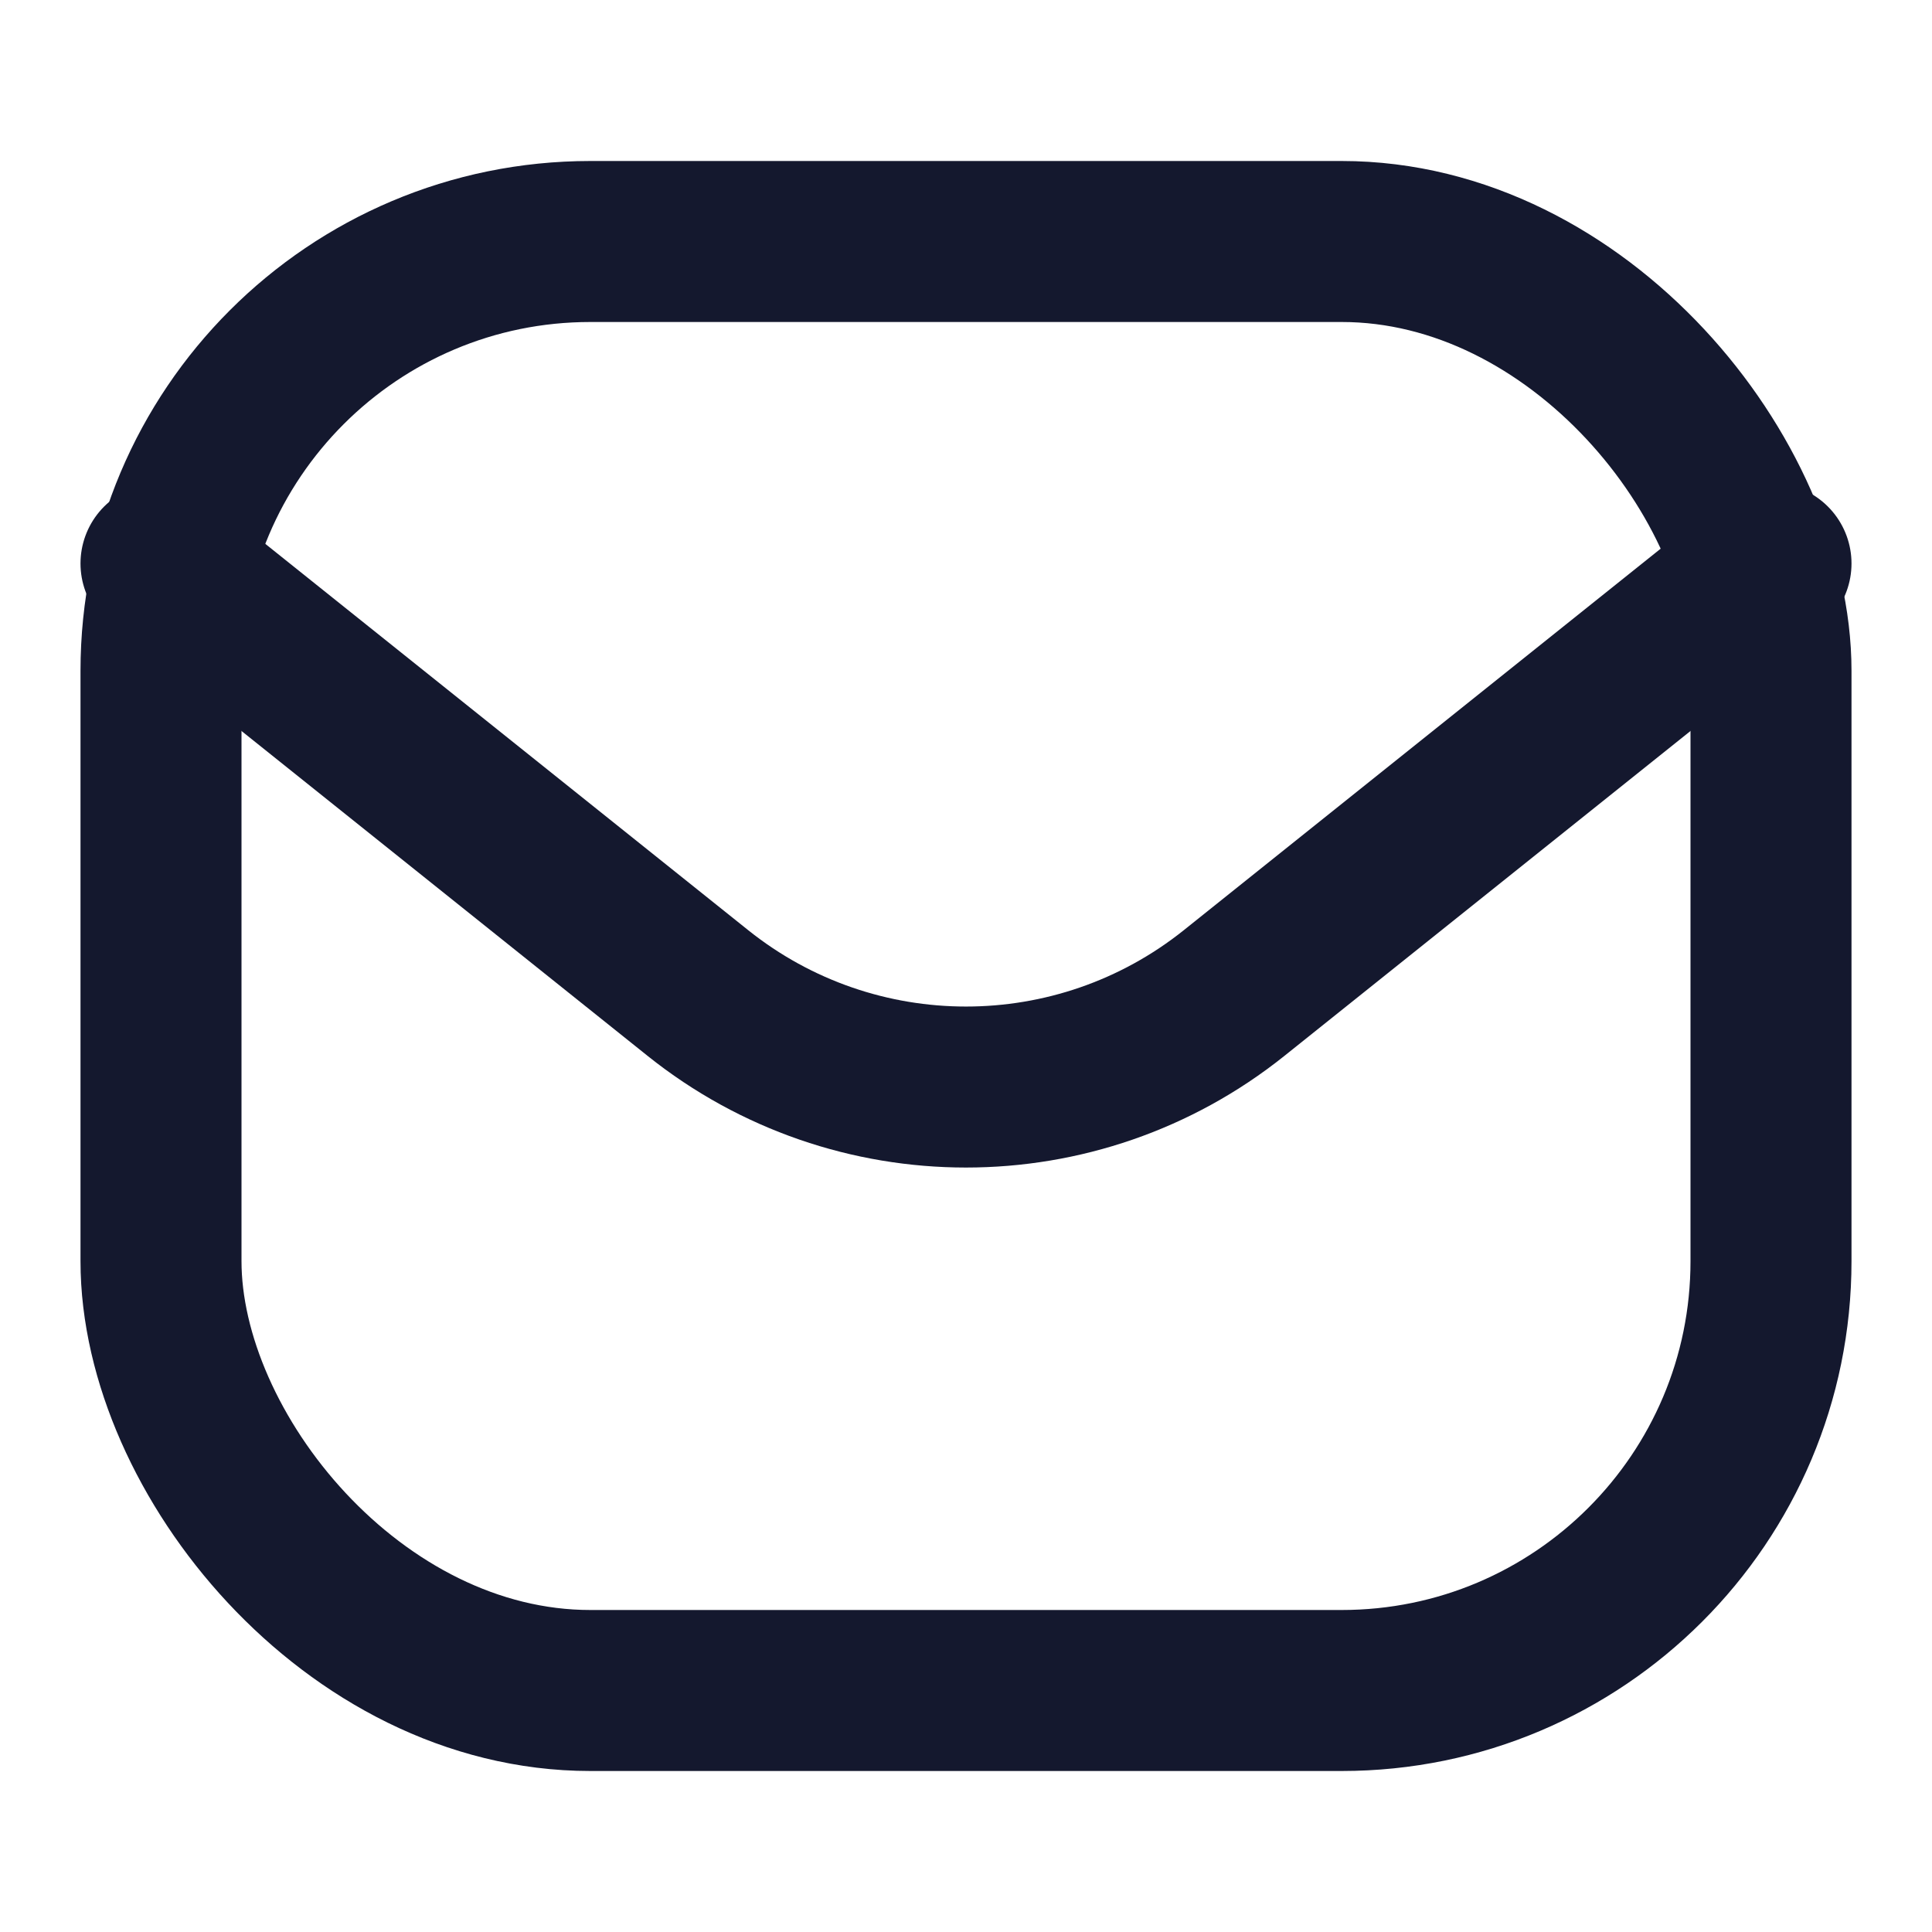
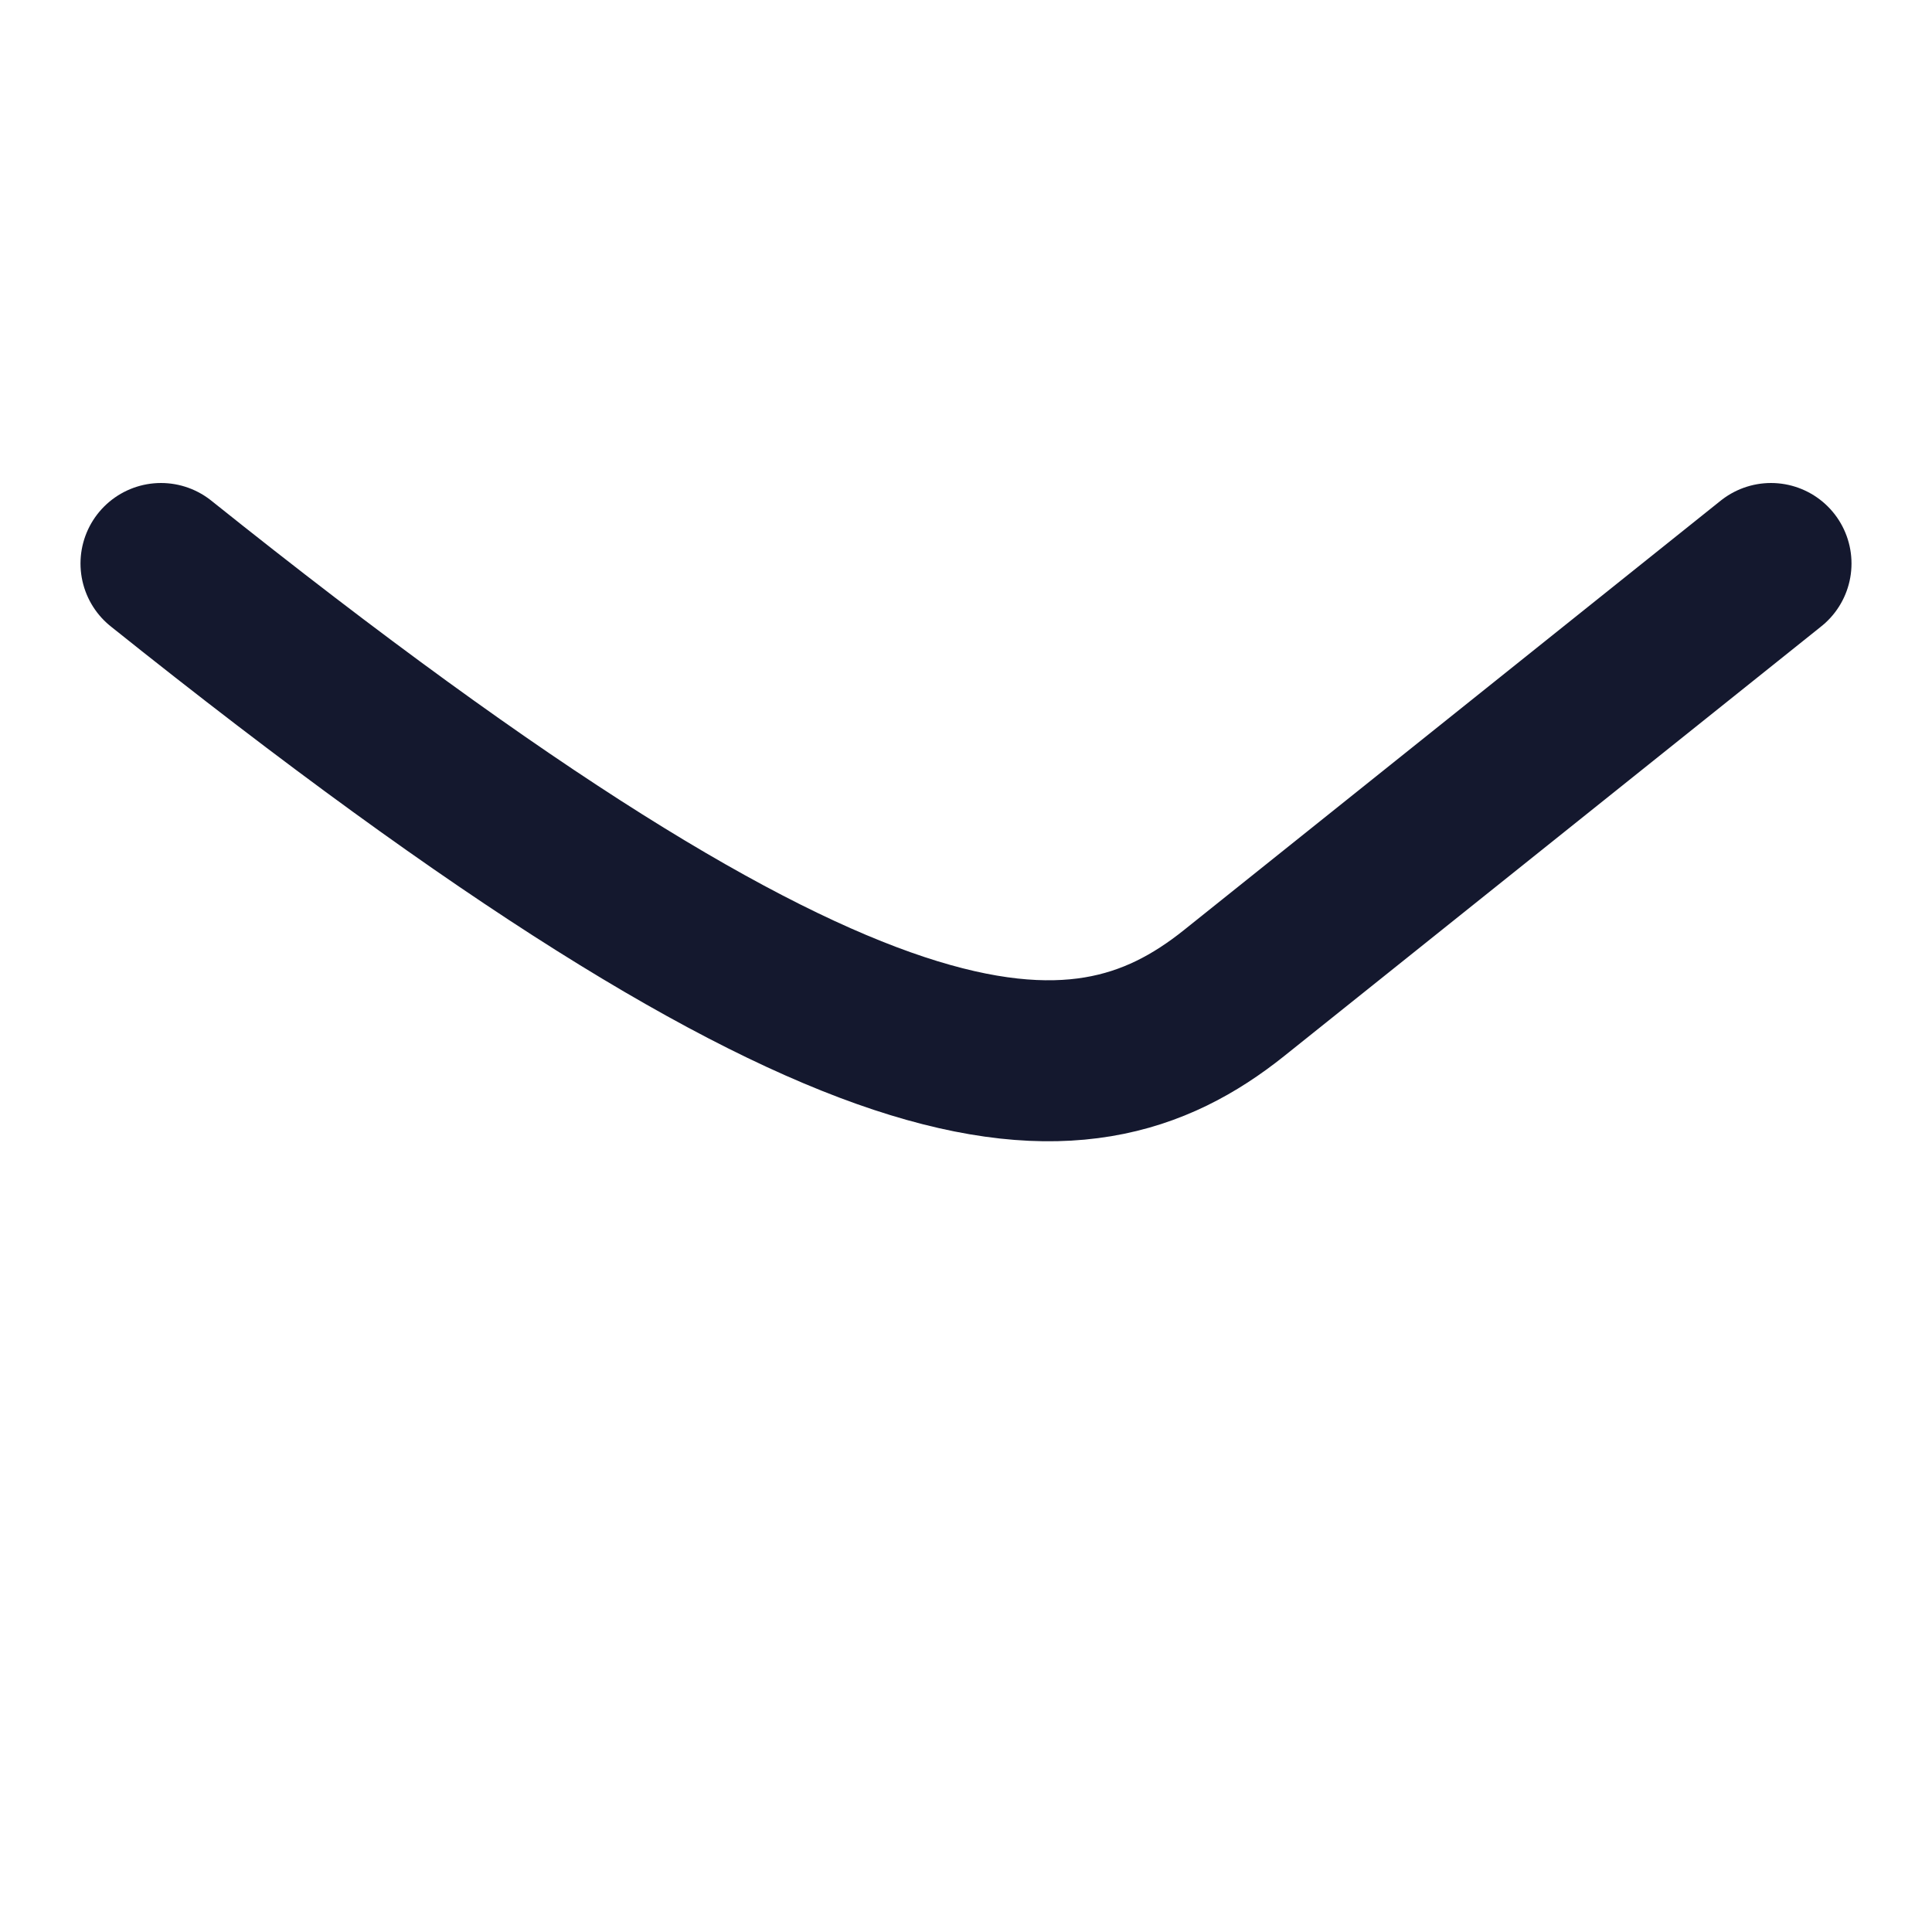
<svg xmlns="http://www.w3.org/2000/svg" width="18" height="18" viewBox="0 0 18 18" fill="none">
-   <rect x="1.5" y="2.25" width="15" height="13.5" rx="4" stroke="#14182E" stroke-width="1.5" />
-   <path d="M1.5 5.25L6.501 9.251C7.962 10.42 10.038 10.42 11.499 9.251L16.5 5.25" stroke="#14182E" stroke-width="1.5" stroke-linecap="round" stroke-linejoin="round" />
+   <path d="M1.5 5.25C7.962 10.42 10.038 10.42 11.499 9.251L16.5 5.25" stroke="#14182E" stroke-width="1.5" stroke-linecap="round" stroke-linejoin="round" />
</svg>